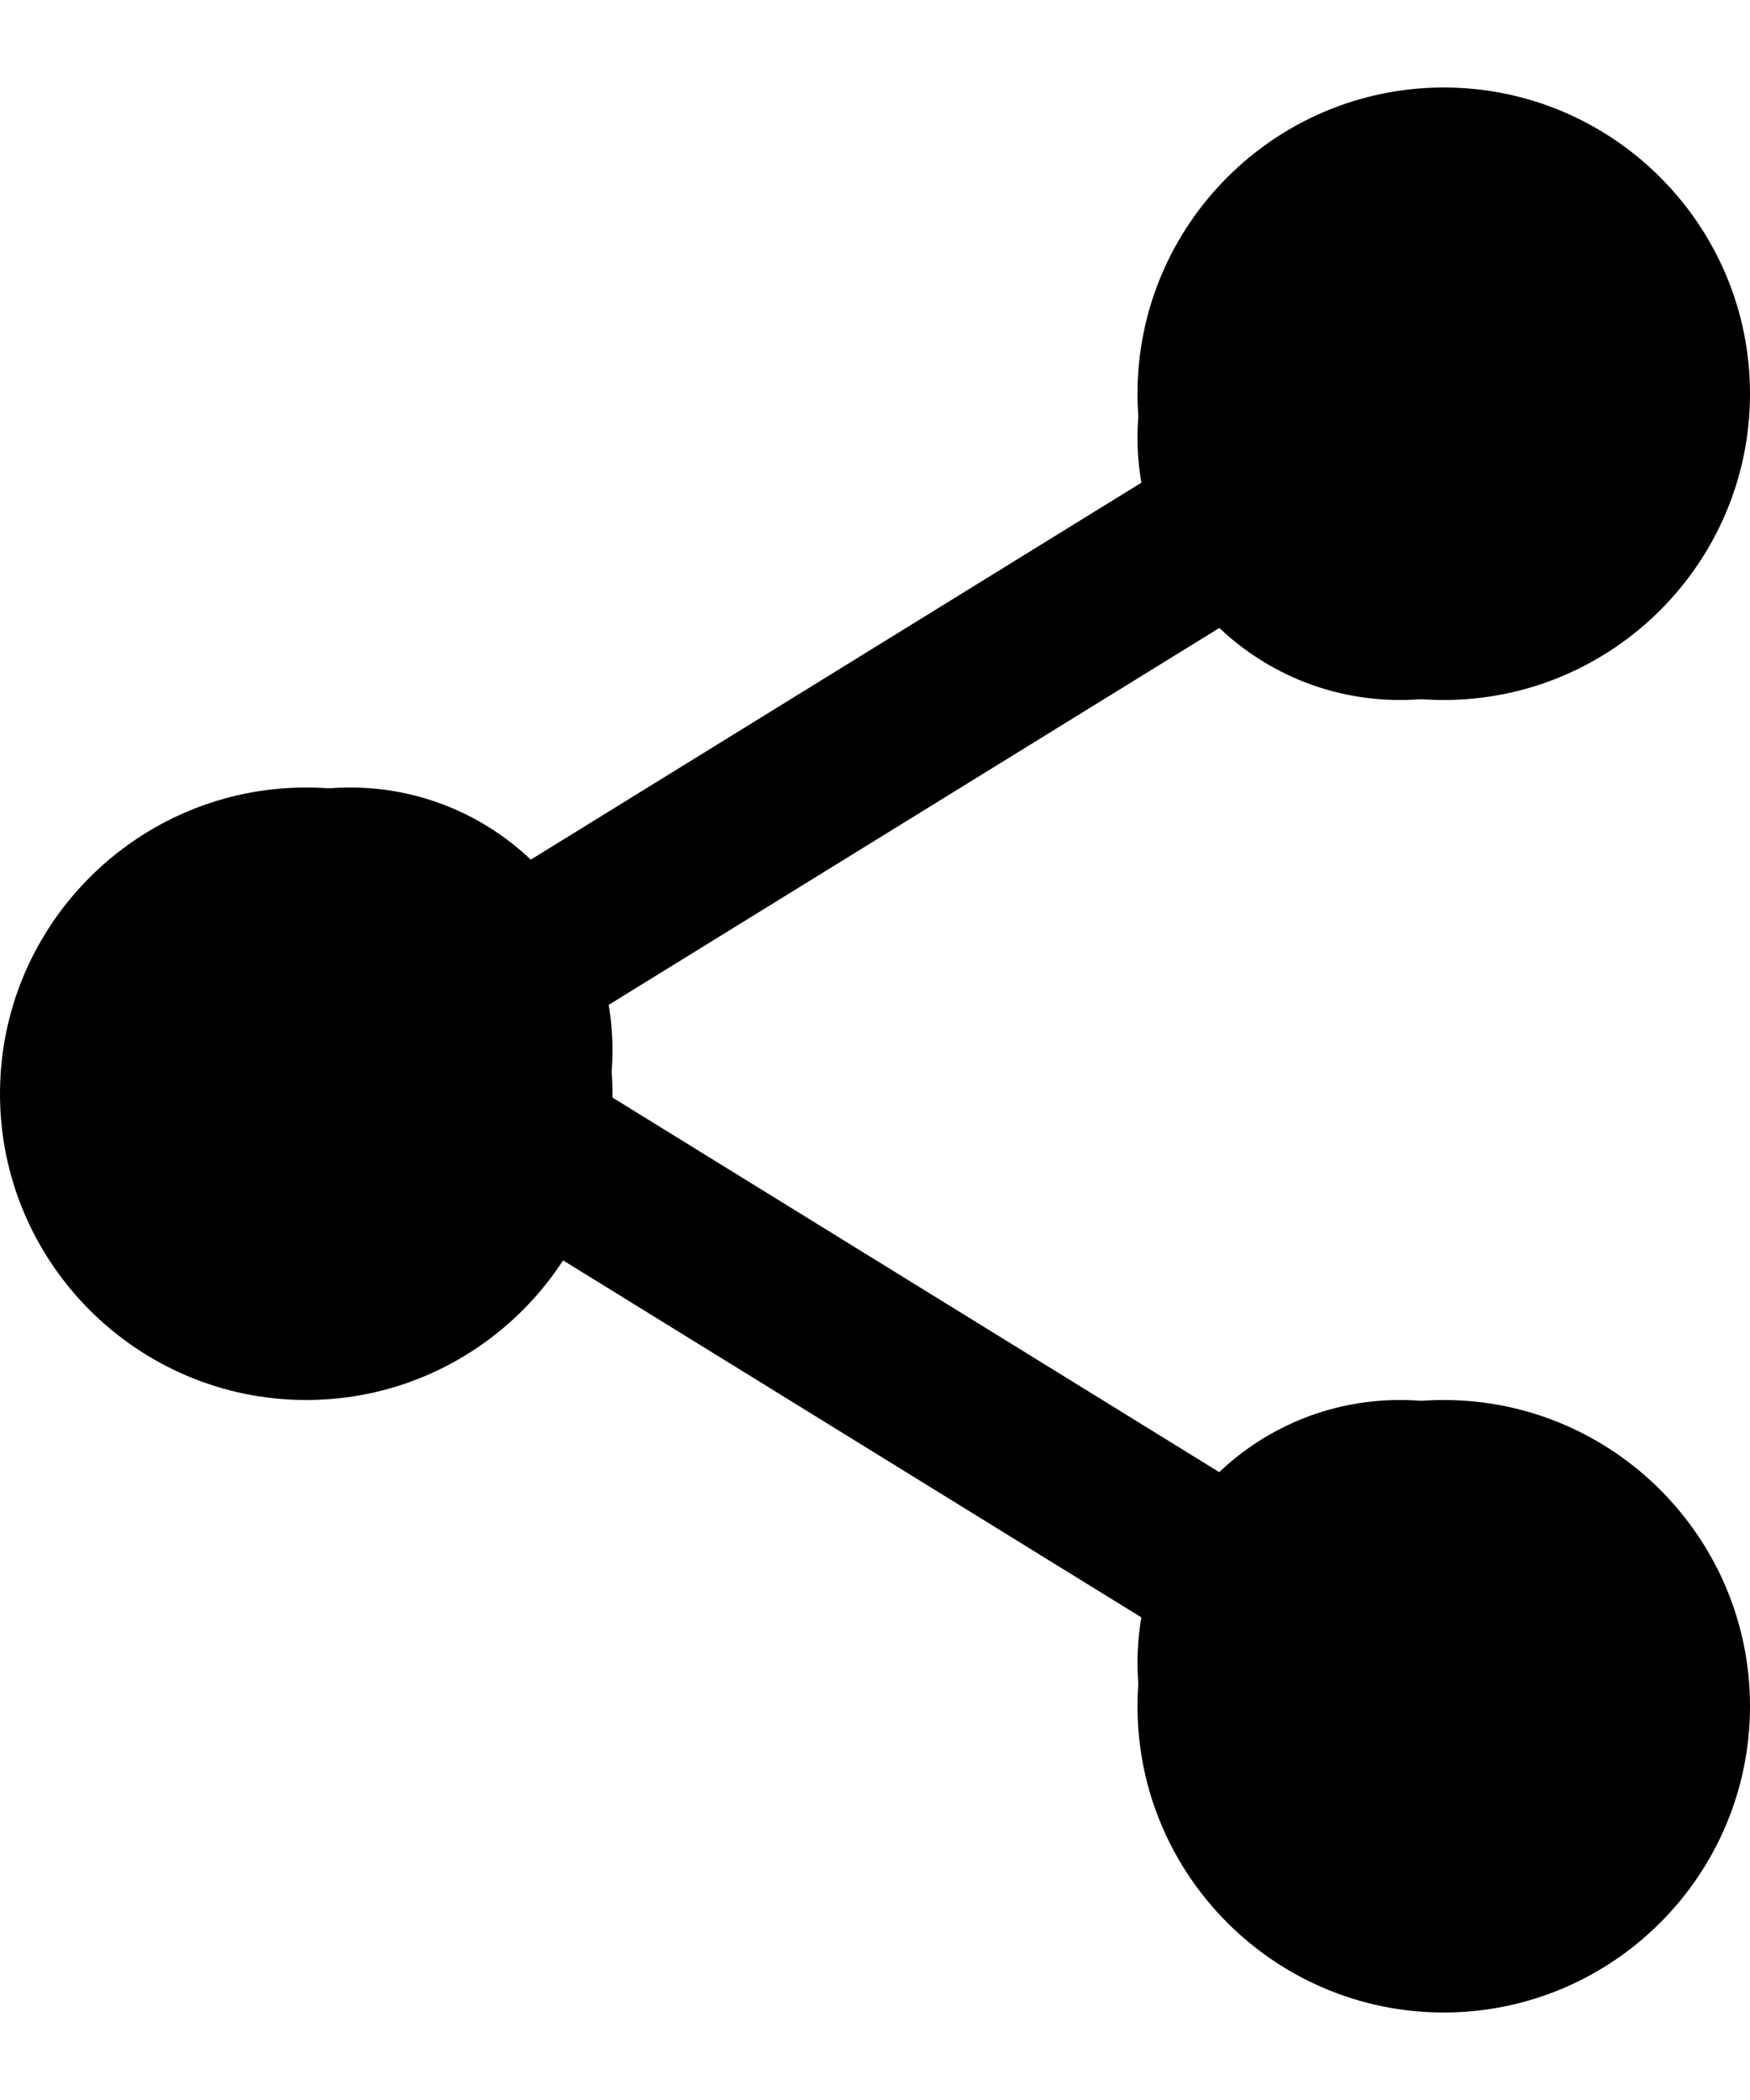
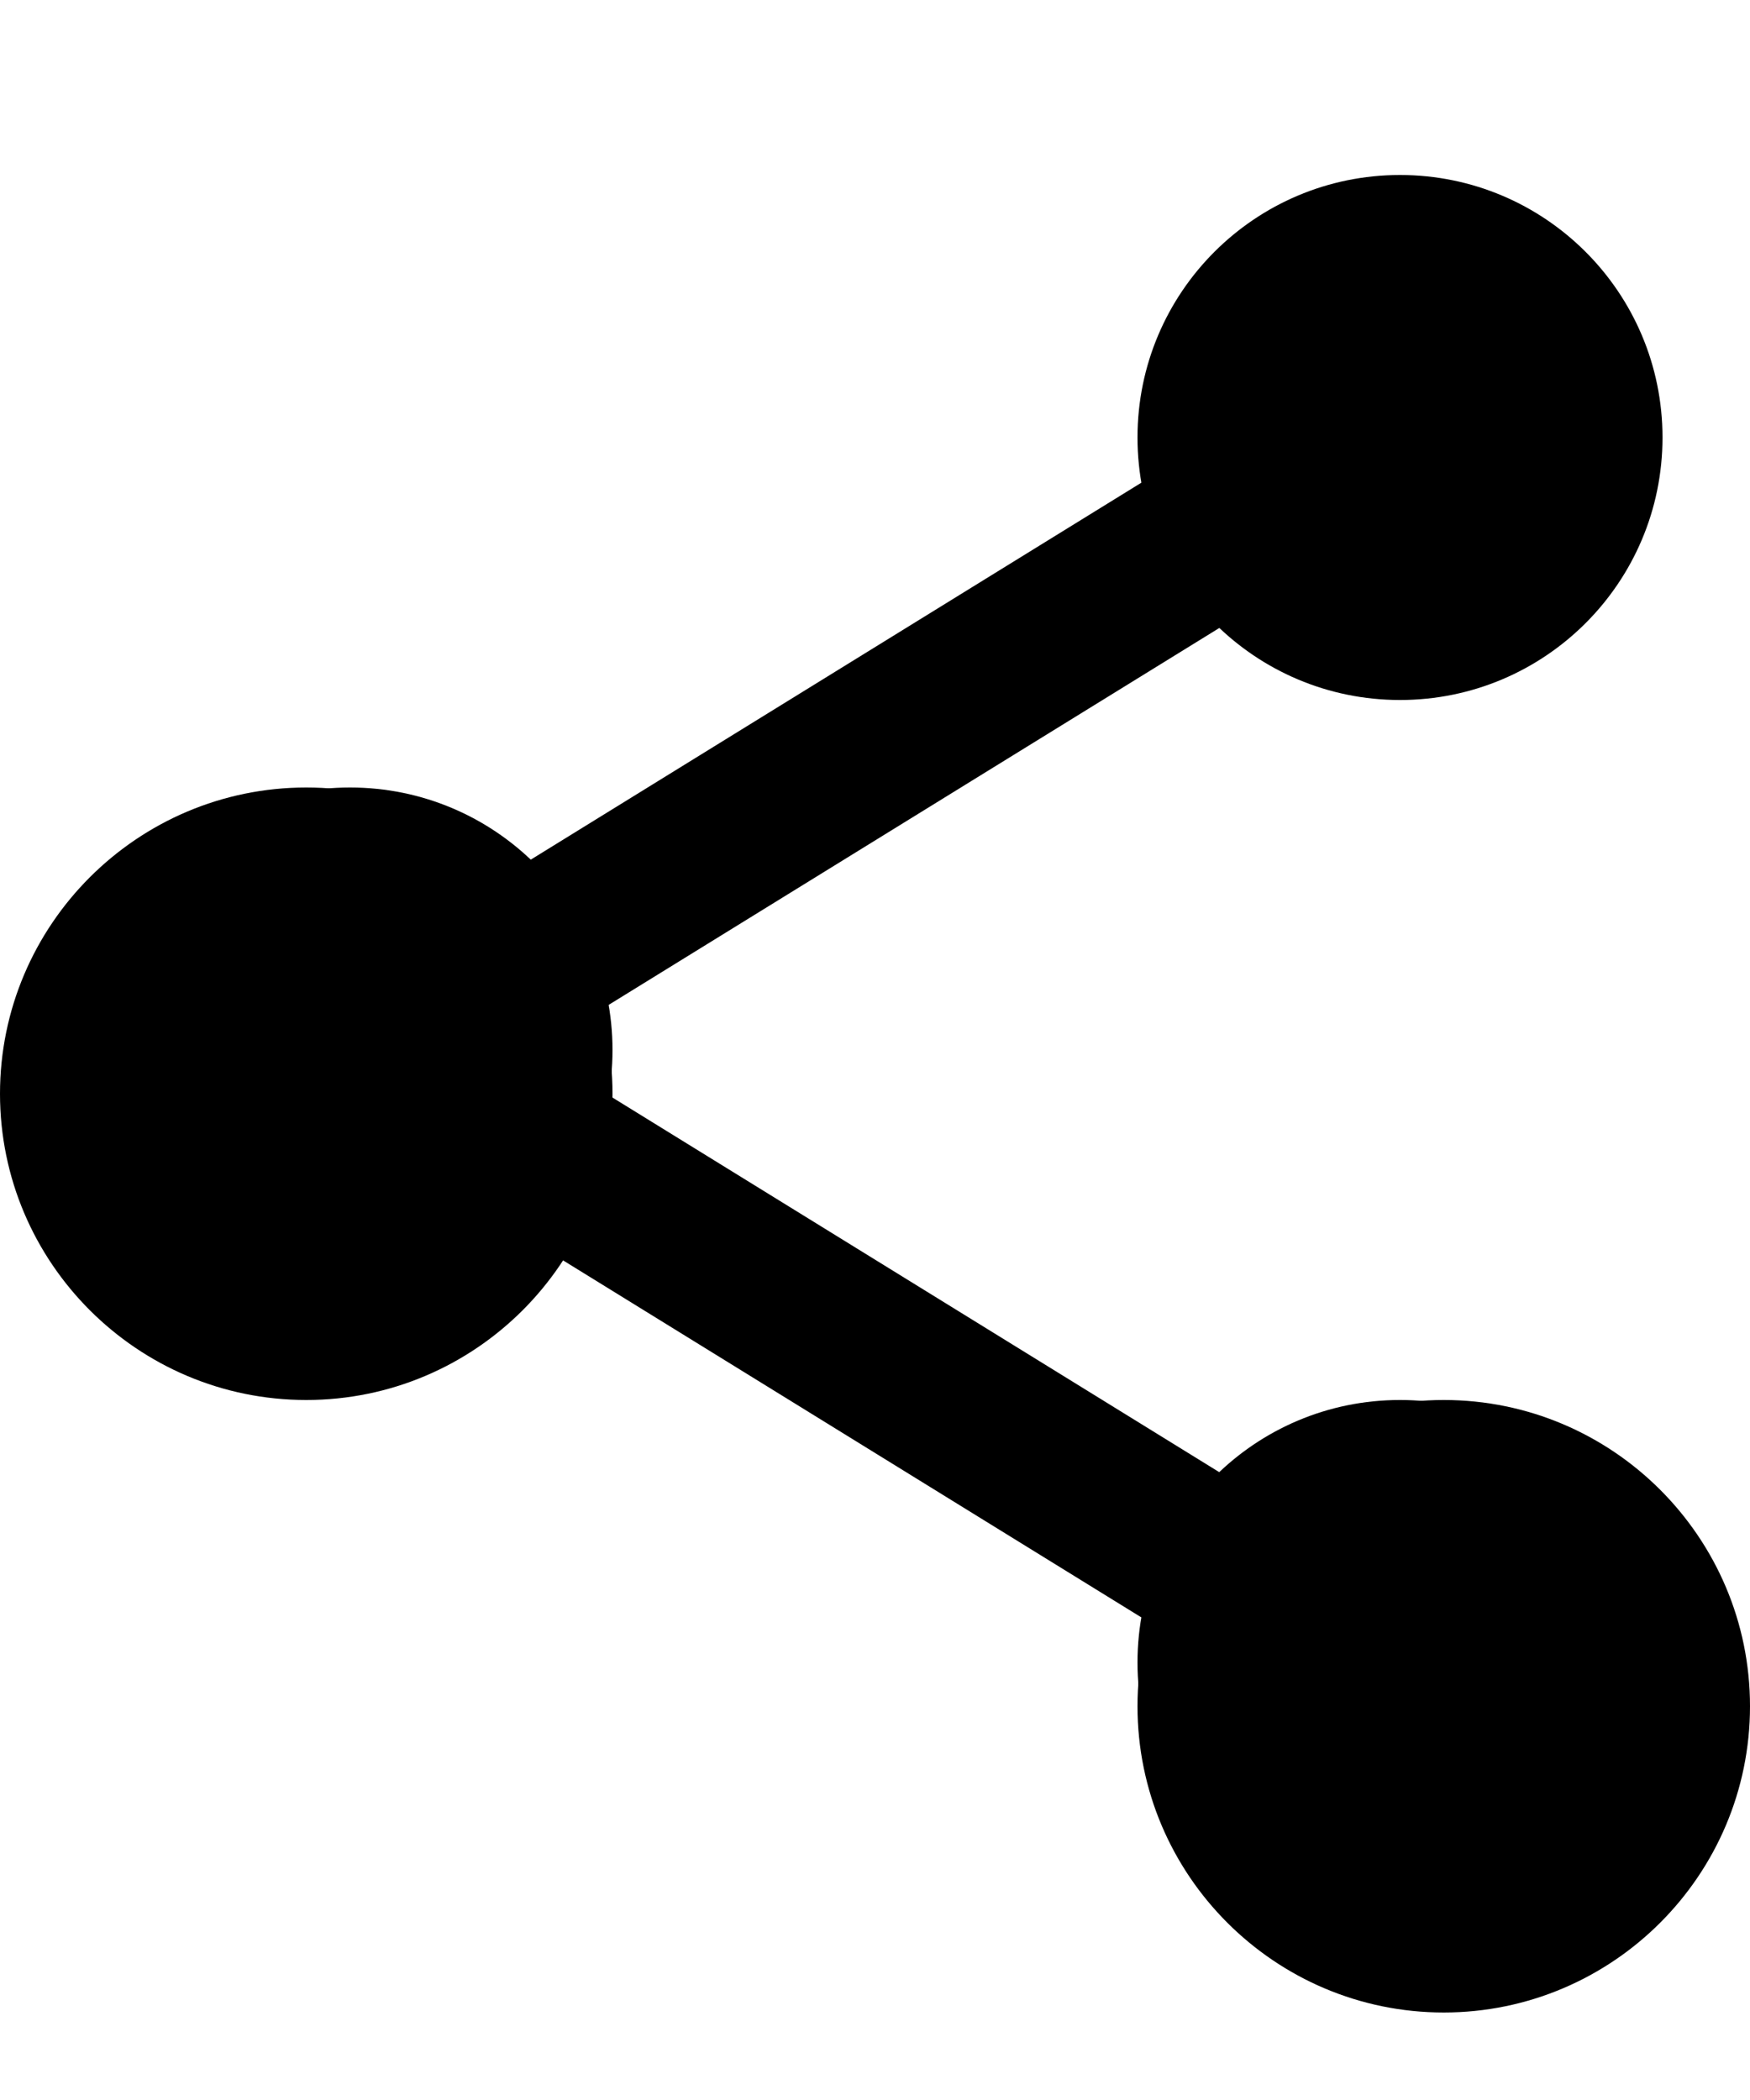
<svg xmlns="http://www.w3.org/2000/svg" width="20" height="24" viewBox="0 0 20 24" fill="none">
  <path d="M19 5C19 6.657 17.657 8 16 8C14.343 8 13 6.657 13 5C13 3.343 14.343 2 16 2C17.657 2 19 3.343 19 5Z" fill="black" />
-   <path fill-rule="evenodd" clip-rule="evenodd" d="M13 4.5C13 6.43 14.57 8 16.5 8C18.43 8 20 6.43 20 4.5C20 2.57 18.43 1 16.5 1C14.57 1 13 2.57 13 4.5ZM14.312 4.5C14.312 3.294 15.293 2.312 16.5 2.312C17.707 2.312 18.688 3.294 18.688 4.5C18.688 5.706 17.707 6.688 16.5 6.688C15.293 6.688 14.312 5.706 14.312 4.5Z" fill="black" />
  <path d="M19 19C19 20.657 17.657 22 16 22C14.343 22 13 20.657 13 19C13 17.343 14.343 16 16 16C17.657 16 19 17.343 19 19Z" fill="black" />
  <path fill-rule="evenodd" clip-rule="evenodd" d="M13 19.5C13 21.43 14.57 23 16.5 23C18.43 23 20 21.43 20 19.5C20 17.57 18.43 16 16.5 16C14.57 16 13 17.57 13 19.5ZM14.312 19.5C14.312 18.294 15.293 17.312 16.5 17.312C17.707 17.312 18.688 18.294 18.688 19.5C18.688 20.706 17.707 21.688 16.5 21.688C15.293 21.688 14.312 20.706 14.312 19.5Z" fill="black" />
  <path d="M7 12C7 13.657 5.657 15 4 15C2.343 15 1 13.657 1 12C1 10.343 2.343 9 4 9C5.657 9 7 10.343 7 12Z" fill="black" />
  <path fill-rule="evenodd" clip-rule="evenodd" d="M0 12.5C0 14.43 1.57 16 3.5 16C5.43 16 7 14.43 7 12.5C7 10.57 5.43 9 3.5 9C1.57 9 0 10.57 0 12.5ZM1.312 12.5C1.312 11.294 2.293 10.312 3.5 10.312C4.707 10.312 5.688 11.294 5.688 12.5C5.688 13.706 4.707 14.688 3.5 14.688C2.293 14.688 1.312 13.706 1.312 12.5Z" fill="black" />
-   <path d="M5.888 12C5.579 12 5.279 11.826 5.116 11.515C4.874 11.055 5.023 10.469 5.448 10.206L13.675 5.127C14.099 4.863 14.641 5.024 14.884 5.486C15.126 5.946 14.977 6.532 14.552 6.796L6.325 11.874C6.187 11.96 6.036 12 5.888 12Z" fill="black" />
+   <path d="M5.888 12C5.579 12 5.279 11.826 5.116 11.515C4.874 11.055 5.023 10.469 5.448 10.206L13.675 5.127C14.099 4.863 14.641 5.024 14.884 5.486C15.126 5.946 14.977 6.532 14.552 6.796L6.325 11.874Z" fill="black" />
  <path d="M14.113 19C13.964 19 13.813 18.96 13.675 18.874L5.448 13.795C5.023 13.533 4.874 12.947 5.116 12.486C5.357 12.025 5.9 11.863 6.325 12.127L14.552 17.206C14.977 17.468 15.126 18.054 14.884 18.515C14.72 18.826 14.42 19 14.113 19Z" fill="black" />
</svg>